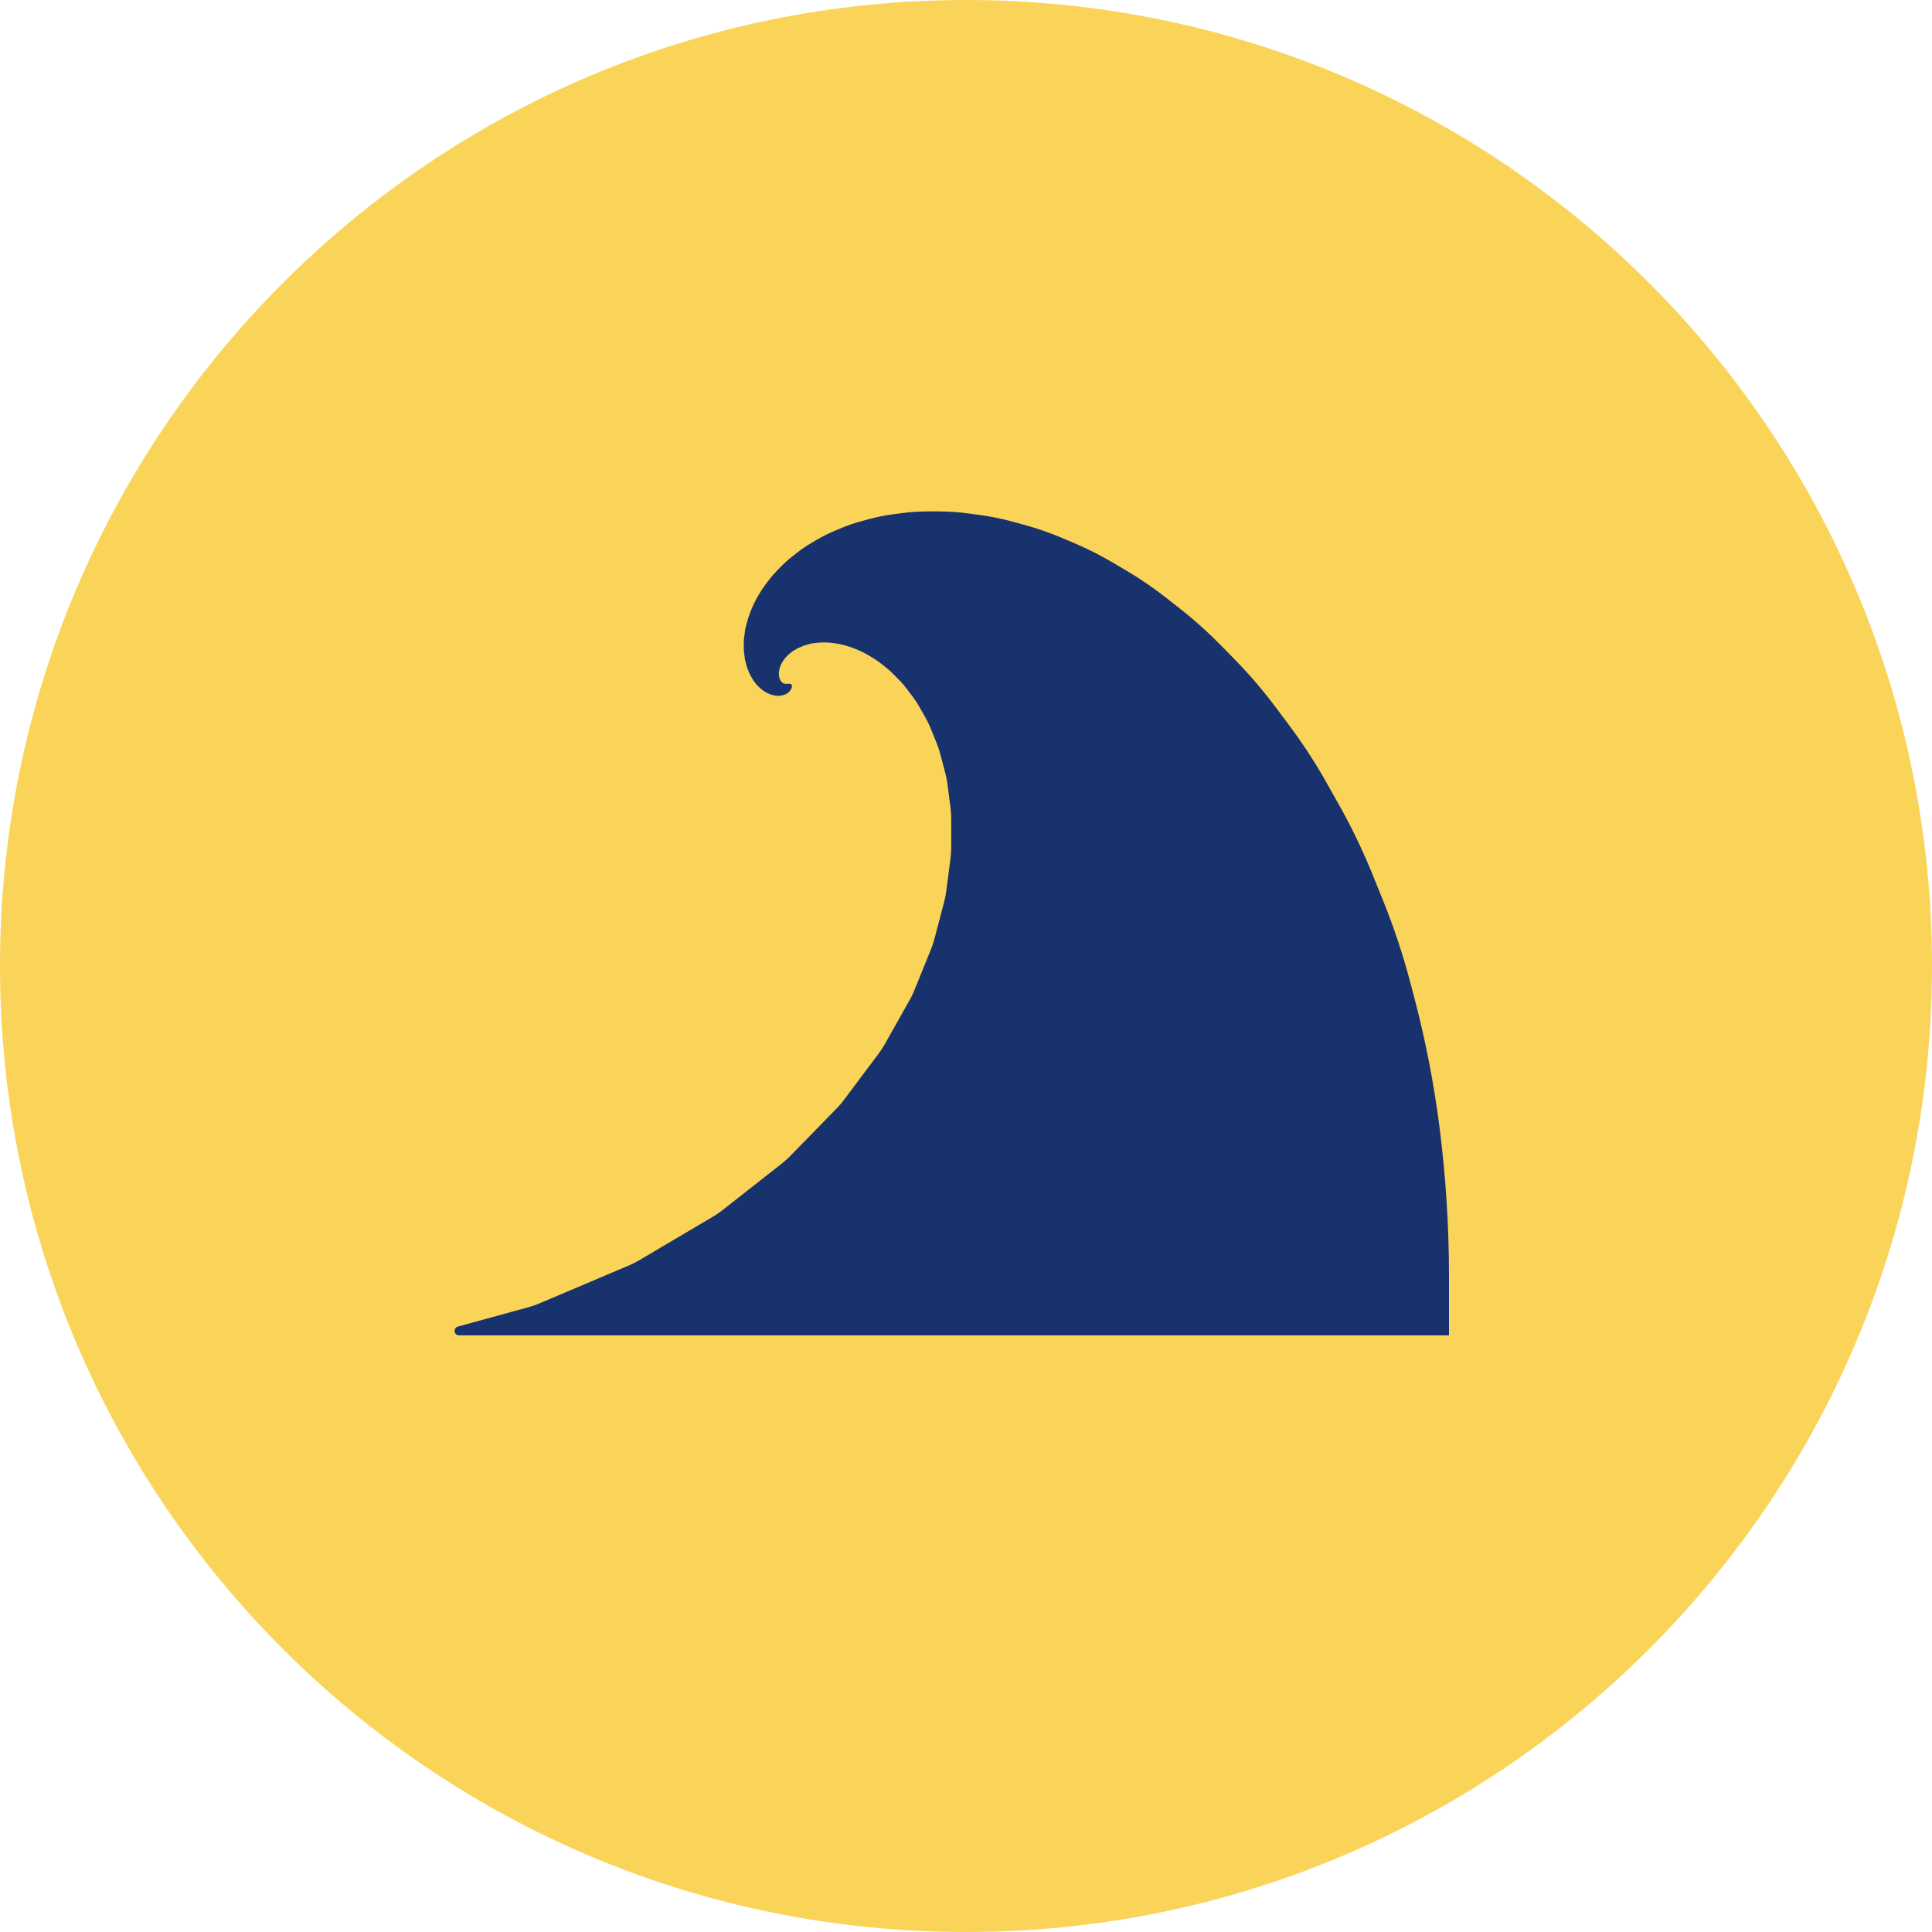
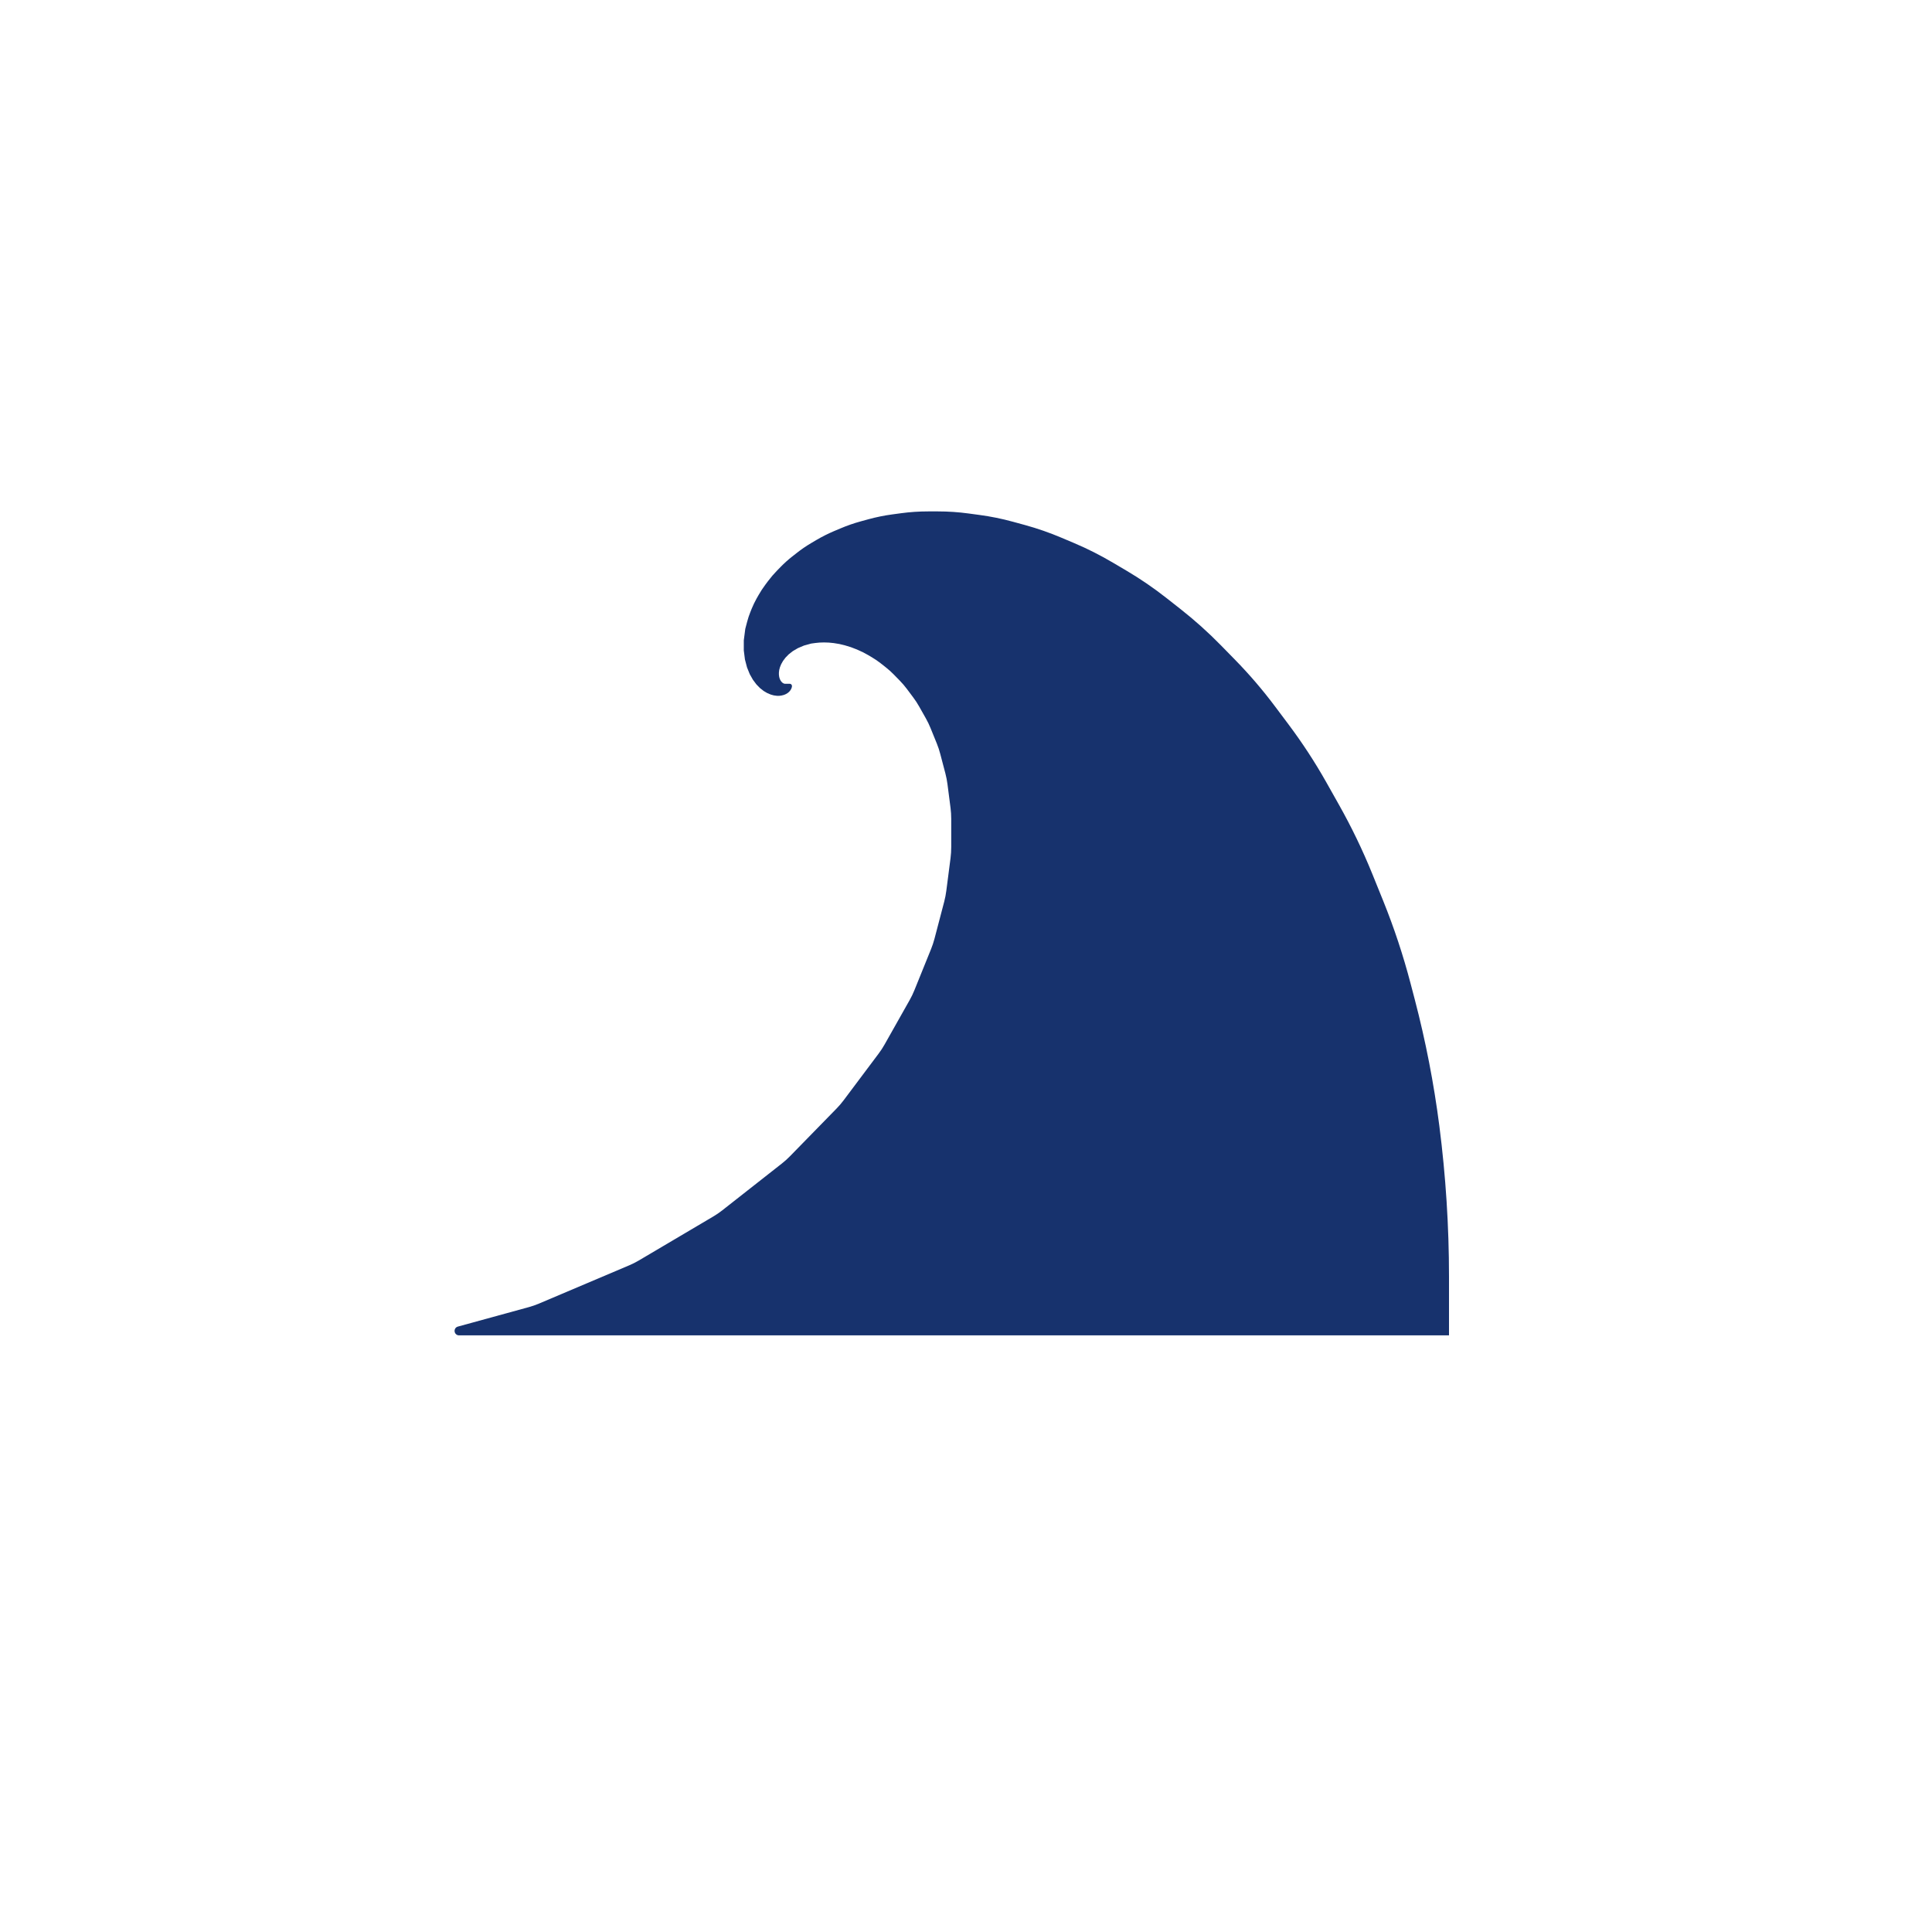
<svg xmlns="http://www.w3.org/2000/svg" fill="none" viewBox="0 0 68 68" height="68" width="68">
-   <path fill="#FAD458" d="M34 68C52.778 68 68 52.778 68 34C68 15.222 52.778 0 34 0C15.222 0 0 15.222 0 34C0 52.778 15.222 68 34 68Z" clip-rule="evenodd" fill-rule="evenodd" />
-   <path fill="#17326D" d="M16.114 46.692C16.039 46.712 15.991 46.785 16.001 46.864C16.011 46.941 16.076 47 16.153 47C22.333 47 51 47 51 47V44.934C51 43.16 50.886 41.387 50.66 39.627C50.467 38.128 50.178 36.642 49.796 35.181C49.745 34.987 49.694 34.794 49.646 34.609C49.387 33.62 49.065 32.65 48.683 31.704C48.557 31.394 48.425 31.068 48.303 30.765C47.961 29.922 47.566 29.103 47.12 28.312C46.975 28.054 46.821 27.782 46.679 27.529C46.281 26.823 45.838 26.146 45.354 25.5C45.196 25.289 45.029 25.067 44.874 24.86C44.443 24.284 43.974 23.738 43.473 23.225C43.309 23.058 43.137 22.882 42.977 22.718C42.529 22.26 42.053 21.833 41.551 21.438C41.388 21.309 41.215 21.174 41.055 21.048C40.607 20.696 40.138 20.375 39.649 20.086C39.49 19.992 39.322 19.893 39.166 19.801C38.731 19.544 38.279 19.315 37.814 19.118C37.662 19.054 37.503 18.987 37.355 18.924C36.94 18.748 36.514 18.6 36.081 18.481C35.94 18.443 35.791 18.402 35.653 18.364C35.267 18.258 34.874 18.178 34.477 18.125C34.347 18.107 34.212 18.089 34.085 18.072C33.731 18.024 33.374 18 33.017 18H32.666C32.347 18 32.029 18.021 31.712 18.064C31.61 18.078 31.502 18.092 31.402 18.106C31.12 18.144 30.84 18.201 30.566 18.276C30.477 18.3 30.384 18.326 30.296 18.35C30.051 18.417 29.81 18.501 29.575 18.601C29.5 18.632 29.421 18.666 29.347 18.697C29.137 18.787 28.933 18.889 28.736 19.005C28.673 19.043 28.607 19.082 28.545 19.118C28.37 19.222 28.201 19.337 28.041 19.464C27.989 19.504 27.935 19.547 27.885 19.586C27.741 19.699 27.605 19.821 27.477 19.952C27.436 19.994 27.393 20.038 27.353 20.079C27.239 20.196 27.132 20.32 27.033 20.452C27.002 20.494 26.969 20.538 26.938 20.579C26.851 20.696 26.77 20.818 26.698 20.946C26.675 20.987 26.651 21.03 26.628 21.069C26.564 21.184 26.507 21.303 26.457 21.425C26.442 21.463 26.425 21.504 26.41 21.542C26.366 21.651 26.329 21.763 26.299 21.877C26.268 21.996 26.231 22.135 26.231 22.135C26.231 22.138 26.23 22.141 26.23 22.144L26.18 22.531L26.179 22.54C26.179 22.54 26.179 22.54 26.179 22.54L26.179 22.541V22.891C26.179 22.893 26.179 22.897 26.18 22.9L26.219 23.208C26.22 23.211 26.221 23.214 26.221 23.217L26.291 23.484L26.294 23.494L26.386 23.721L26.39 23.73C26.39 23.73 26.39 23.73 26.39 23.73L26.39 23.73L26.498 23.921L26.504 23.93C26.513 23.942 26.62 24.085 26.62 24.085C26.622 24.087 26.624 24.09 26.626 24.092L26.746 24.215L26.754 24.222L26.875 24.317C26.877 24.319 26.88 24.32 26.882 24.322L26.999 24.391L27.008 24.395L27.119 24.442L27.129 24.446L27.233 24.475C27.235 24.476 27.239 24.476 27.241 24.476L27.336 24.489L27.346 24.49H27.431C27.435 24.49 27.438 24.489 27.44 24.489L27.515 24.479C27.514 24.479 27.512 24.479 27.511 24.48L27.51 24.479C27.51 24.479 27.51 24.479 27.511 24.479L27.587 24.46C27.591 24.459 27.596 24.458 27.599 24.456L27.664 24.428L27.719 24.395L27.764 24.358L27.8 24.321L27.818 24.296C27.822 24.292 27.825 24.288 27.828 24.282L27.841 24.259C27.844 24.254 27.847 24.249 27.849 24.244L27.864 24.206L27.872 24.171L27.875 24.147C27.875 24.103 27.84 24.066 27.796 24.066C27.724 24.066 27.626 24.066 27.626 24.066L27.611 24.064L27.594 24.06L27.574 24.051L27.552 24.038L27.529 24.02L27.505 23.995L27.481 23.964L27.459 23.924C27.459 23.924 27.44 23.881 27.439 23.875L27.425 23.823L27.415 23.748V23.669L27.426 23.58L27.452 23.483L27.495 23.377L27.559 23.264C27.566 23.254 27.645 23.149 27.645 23.149L27.76 23.031L27.905 22.917L28.084 22.812L28.298 22.721L28.552 22.651C28.552 22.651 28.625 22.642 28.698 22.631C28.795 22.618 28.893 22.612 28.992 22.612C28.998 22.612 29.004 22.612 29.01 22.612C29.121 22.612 29.231 22.619 29.341 22.634C29.348 22.635 29.355 22.636 29.361 22.637C29.485 22.653 29.607 22.678 29.727 22.711C29.742 22.715 29.757 22.72 29.771 22.724C29.892 22.756 30.011 22.798 30.127 22.847C30.156 22.859 30.186 22.872 30.216 22.885C30.332 22.934 30.444 22.991 30.553 23.055C30.596 23.081 30.644 23.108 30.687 23.134C30.796 23.198 30.9 23.27 31 23.348C31.055 23.392 31.119 23.442 31.175 23.486C31.274 23.564 31.369 23.648 31.457 23.739C31.523 23.806 31.601 23.886 31.666 23.953C31.755 24.043 31.837 24.14 31.914 24.241C31.984 24.335 32.074 24.455 32.144 24.549C32.22 24.65 32.29 24.757 32.352 24.868C32.422 24.992 32.518 25.162 32.588 25.286C32.651 25.397 32.706 25.512 32.754 25.631C32.818 25.788 32.911 26.017 32.975 26.175C33.023 26.294 33.063 26.415 33.095 26.539C33.146 26.732 33.224 27.032 33.275 27.224C33.307 27.348 33.332 27.474 33.348 27.601C33.377 27.829 33.426 28.209 33.456 28.438C33.472 28.565 33.48 28.693 33.48 28.821V29.816C33.48 29.944 33.472 30.073 33.456 30.2C33.418 30.495 33.345 31.059 33.307 31.354C33.291 31.482 33.266 31.607 33.234 31.732C33.149 32.055 32.976 32.717 32.891 33.04C32.859 33.163 32.818 33.285 32.77 33.404C32.631 33.749 32.324 34.507 32.184 34.852C32.136 34.971 32.081 35.086 32.018 35.197C31.815 35.557 31.338 36.402 31.135 36.762C31.073 36.873 31.003 36.98 30.926 37.082C30.653 37.446 29.965 38.364 29.692 38.728C29.616 38.83 29.533 38.926 29.444 39.017C29.094 39.376 28.152 40.34 27.802 40.698C27.713 40.789 27.619 40.874 27.519 40.952C27.088 41.29 25.846 42.266 25.415 42.605C25.316 42.682 25.211 42.754 25.102 42.818C24.588 43.122 22.999 44.061 22.484 44.365C22.376 44.429 22.263 44.486 22.147 44.535C21.548 44.789 19.569 45.628 18.97 45.882C18.854 45.931 18.735 45.973 18.614 46.006C18.614 46.006 17.178 46.399 16.114 46.692V46.692Z" clip-rule="evenodd" fill-rule="evenodd" />
+   <path fill="#17326D" d="M16.114 46.692C16.039 46.712 15.991 46.785 16.001 46.864C16.011 46.941 16.076 47 16.153 47C22.333 47 51 47 51 47V44.934C51 43.16 50.886 41.387 50.66 39.627C50.467 38.128 50.178 36.642 49.796 35.181C49.745 34.987 49.694 34.794 49.646 34.609C49.387 33.62 49.065 32.65 48.683 31.704C48.557 31.394 48.425 31.068 48.303 30.765C47.961 29.922 47.566 29.103 47.12 28.312C46.975 28.054 46.821 27.782 46.679 27.529C46.281 26.823 45.838 26.146 45.354 25.5C45.196 25.289 45.029 25.067 44.874 24.86C44.443 24.284 43.974 23.738 43.473 23.225C43.309 23.058 43.137 22.882 42.977 22.718C42.529 22.26 42.053 21.833 41.551 21.438C41.388 21.309 41.215 21.174 41.055 21.048C40.607 20.696 40.138 20.375 39.649 20.086C39.49 19.992 39.322 19.893 39.166 19.801C38.731 19.544 38.279 19.315 37.814 19.118C37.662 19.054 37.503 18.987 37.355 18.924C36.94 18.748 36.514 18.6 36.081 18.481C35.94 18.443 35.791 18.402 35.653 18.364C35.267 18.258 34.874 18.178 34.477 18.125C34.347 18.107 34.212 18.089 34.085 18.072C33.731 18.024 33.374 18 33.017 18H32.666C32.347 18 32.029 18.021 31.712 18.064C31.61 18.078 31.502 18.092 31.402 18.106C31.12 18.144 30.84 18.201 30.566 18.276C30.477 18.3 30.384 18.326 30.296 18.35C30.051 18.417 29.81 18.501 29.575 18.601C29.5 18.632 29.421 18.666 29.347 18.697C29.137 18.787 28.933 18.889 28.736 19.005C28.673 19.043 28.607 19.082 28.545 19.118C28.37 19.222 28.201 19.337 28.041 19.464C27.989 19.504 27.935 19.547 27.885 19.586C27.741 19.699 27.605 19.821 27.477 19.952C27.436 19.994 27.393 20.038 27.353 20.079C27.239 20.196 27.132 20.32 27.033 20.452C27.002 20.494 26.969 20.538 26.938 20.579C26.851 20.696 26.77 20.818 26.698 20.946C26.675 20.987 26.651 21.03 26.628 21.069C26.564 21.184 26.507 21.303 26.457 21.425C26.442 21.463 26.425 21.504 26.41 21.542C26.366 21.651 26.329 21.763 26.299 21.877C26.268 21.996 26.231 22.135 26.231 22.135C26.231 22.138 26.23 22.141 26.23 22.144L26.18 22.531L26.179 22.54C26.179 22.54 26.179 22.54 26.179 22.54L26.179 22.541V22.891C26.179 22.893 26.179 22.897 26.18 22.9L26.219 23.208C26.22 23.211 26.221 23.214 26.221 23.217L26.291 23.484L26.294 23.494L26.386 23.721L26.39 23.73C26.39 23.73 26.39 23.73 26.39 23.73L26.39 23.73L26.498 23.921L26.504 23.93C26.513 23.942 26.62 24.085 26.62 24.085C26.622 24.087 26.624 24.09 26.626 24.092L26.746 24.215L26.754 24.222L26.875 24.317C26.877 24.319 26.88 24.32 26.882 24.322L26.999 24.391L27.008 24.395L27.119 24.442L27.129 24.446L27.233 24.475C27.235 24.476 27.239 24.476 27.241 24.476L27.336 24.489L27.346 24.49H27.431C27.435 24.49 27.438 24.489 27.44 24.489L27.515 24.479C27.514 24.479 27.512 24.479 27.511 24.48L27.51 24.479C27.51 24.479 27.51 24.479 27.511 24.479L27.587 24.46C27.591 24.459 27.596 24.458 27.599 24.456L27.664 24.428L27.719 24.395L27.764 24.358L27.8 24.321L27.818 24.296L27.841 24.259C27.844 24.254 27.847 24.249 27.849 24.244L27.864 24.206L27.872 24.171L27.875 24.147C27.875 24.103 27.84 24.066 27.796 24.066C27.724 24.066 27.626 24.066 27.626 24.066L27.611 24.064L27.594 24.06L27.574 24.051L27.552 24.038L27.529 24.02L27.505 23.995L27.481 23.964L27.459 23.924C27.459 23.924 27.44 23.881 27.439 23.875L27.425 23.823L27.415 23.748V23.669L27.426 23.58L27.452 23.483L27.495 23.377L27.559 23.264C27.566 23.254 27.645 23.149 27.645 23.149L27.76 23.031L27.905 22.917L28.084 22.812L28.298 22.721L28.552 22.651C28.552 22.651 28.625 22.642 28.698 22.631C28.795 22.618 28.893 22.612 28.992 22.612C28.998 22.612 29.004 22.612 29.01 22.612C29.121 22.612 29.231 22.619 29.341 22.634C29.348 22.635 29.355 22.636 29.361 22.637C29.485 22.653 29.607 22.678 29.727 22.711C29.742 22.715 29.757 22.72 29.771 22.724C29.892 22.756 30.011 22.798 30.127 22.847C30.156 22.859 30.186 22.872 30.216 22.885C30.332 22.934 30.444 22.991 30.553 23.055C30.596 23.081 30.644 23.108 30.687 23.134C30.796 23.198 30.9 23.27 31 23.348C31.055 23.392 31.119 23.442 31.175 23.486C31.274 23.564 31.369 23.648 31.457 23.739C31.523 23.806 31.601 23.886 31.666 23.953C31.755 24.043 31.837 24.14 31.914 24.241C31.984 24.335 32.074 24.455 32.144 24.549C32.22 24.65 32.29 24.757 32.352 24.868C32.422 24.992 32.518 25.162 32.588 25.286C32.651 25.397 32.706 25.512 32.754 25.631C32.818 25.788 32.911 26.017 32.975 26.175C33.023 26.294 33.063 26.415 33.095 26.539C33.146 26.732 33.224 27.032 33.275 27.224C33.307 27.348 33.332 27.474 33.348 27.601C33.377 27.829 33.426 28.209 33.456 28.438C33.472 28.565 33.48 28.693 33.48 28.821V29.816C33.48 29.944 33.472 30.073 33.456 30.2C33.418 30.495 33.345 31.059 33.307 31.354C33.291 31.482 33.266 31.607 33.234 31.732C33.149 32.055 32.976 32.717 32.891 33.04C32.859 33.163 32.818 33.285 32.77 33.404C32.631 33.749 32.324 34.507 32.184 34.852C32.136 34.971 32.081 35.086 32.018 35.197C31.815 35.557 31.338 36.402 31.135 36.762C31.073 36.873 31.003 36.98 30.926 37.082C30.653 37.446 29.965 38.364 29.692 38.728C29.616 38.83 29.533 38.926 29.444 39.017C29.094 39.376 28.152 40.34 27.802 40.698C27.713 40.789 27.619 40.874 27.519 40.952C27.088 41.29 25.846 42.266 25.415 42.605C25.316 42.682 25.211 42.754 25.102 42.818C24.588 43.122 22.999 44.061 22.484 44.365C22.376 44.429 22.263 44.486 22.147 44.535C21.548 44.789 19.569 45.628 18.97 45.882C18.854 45.931 18.735 45.973 18.614 46.006C18.614 46.006 17.178 46.399 16.114 46.692V46.692Z" clip-rule="evenodd" fill-rule="evenodd" />
</svg>